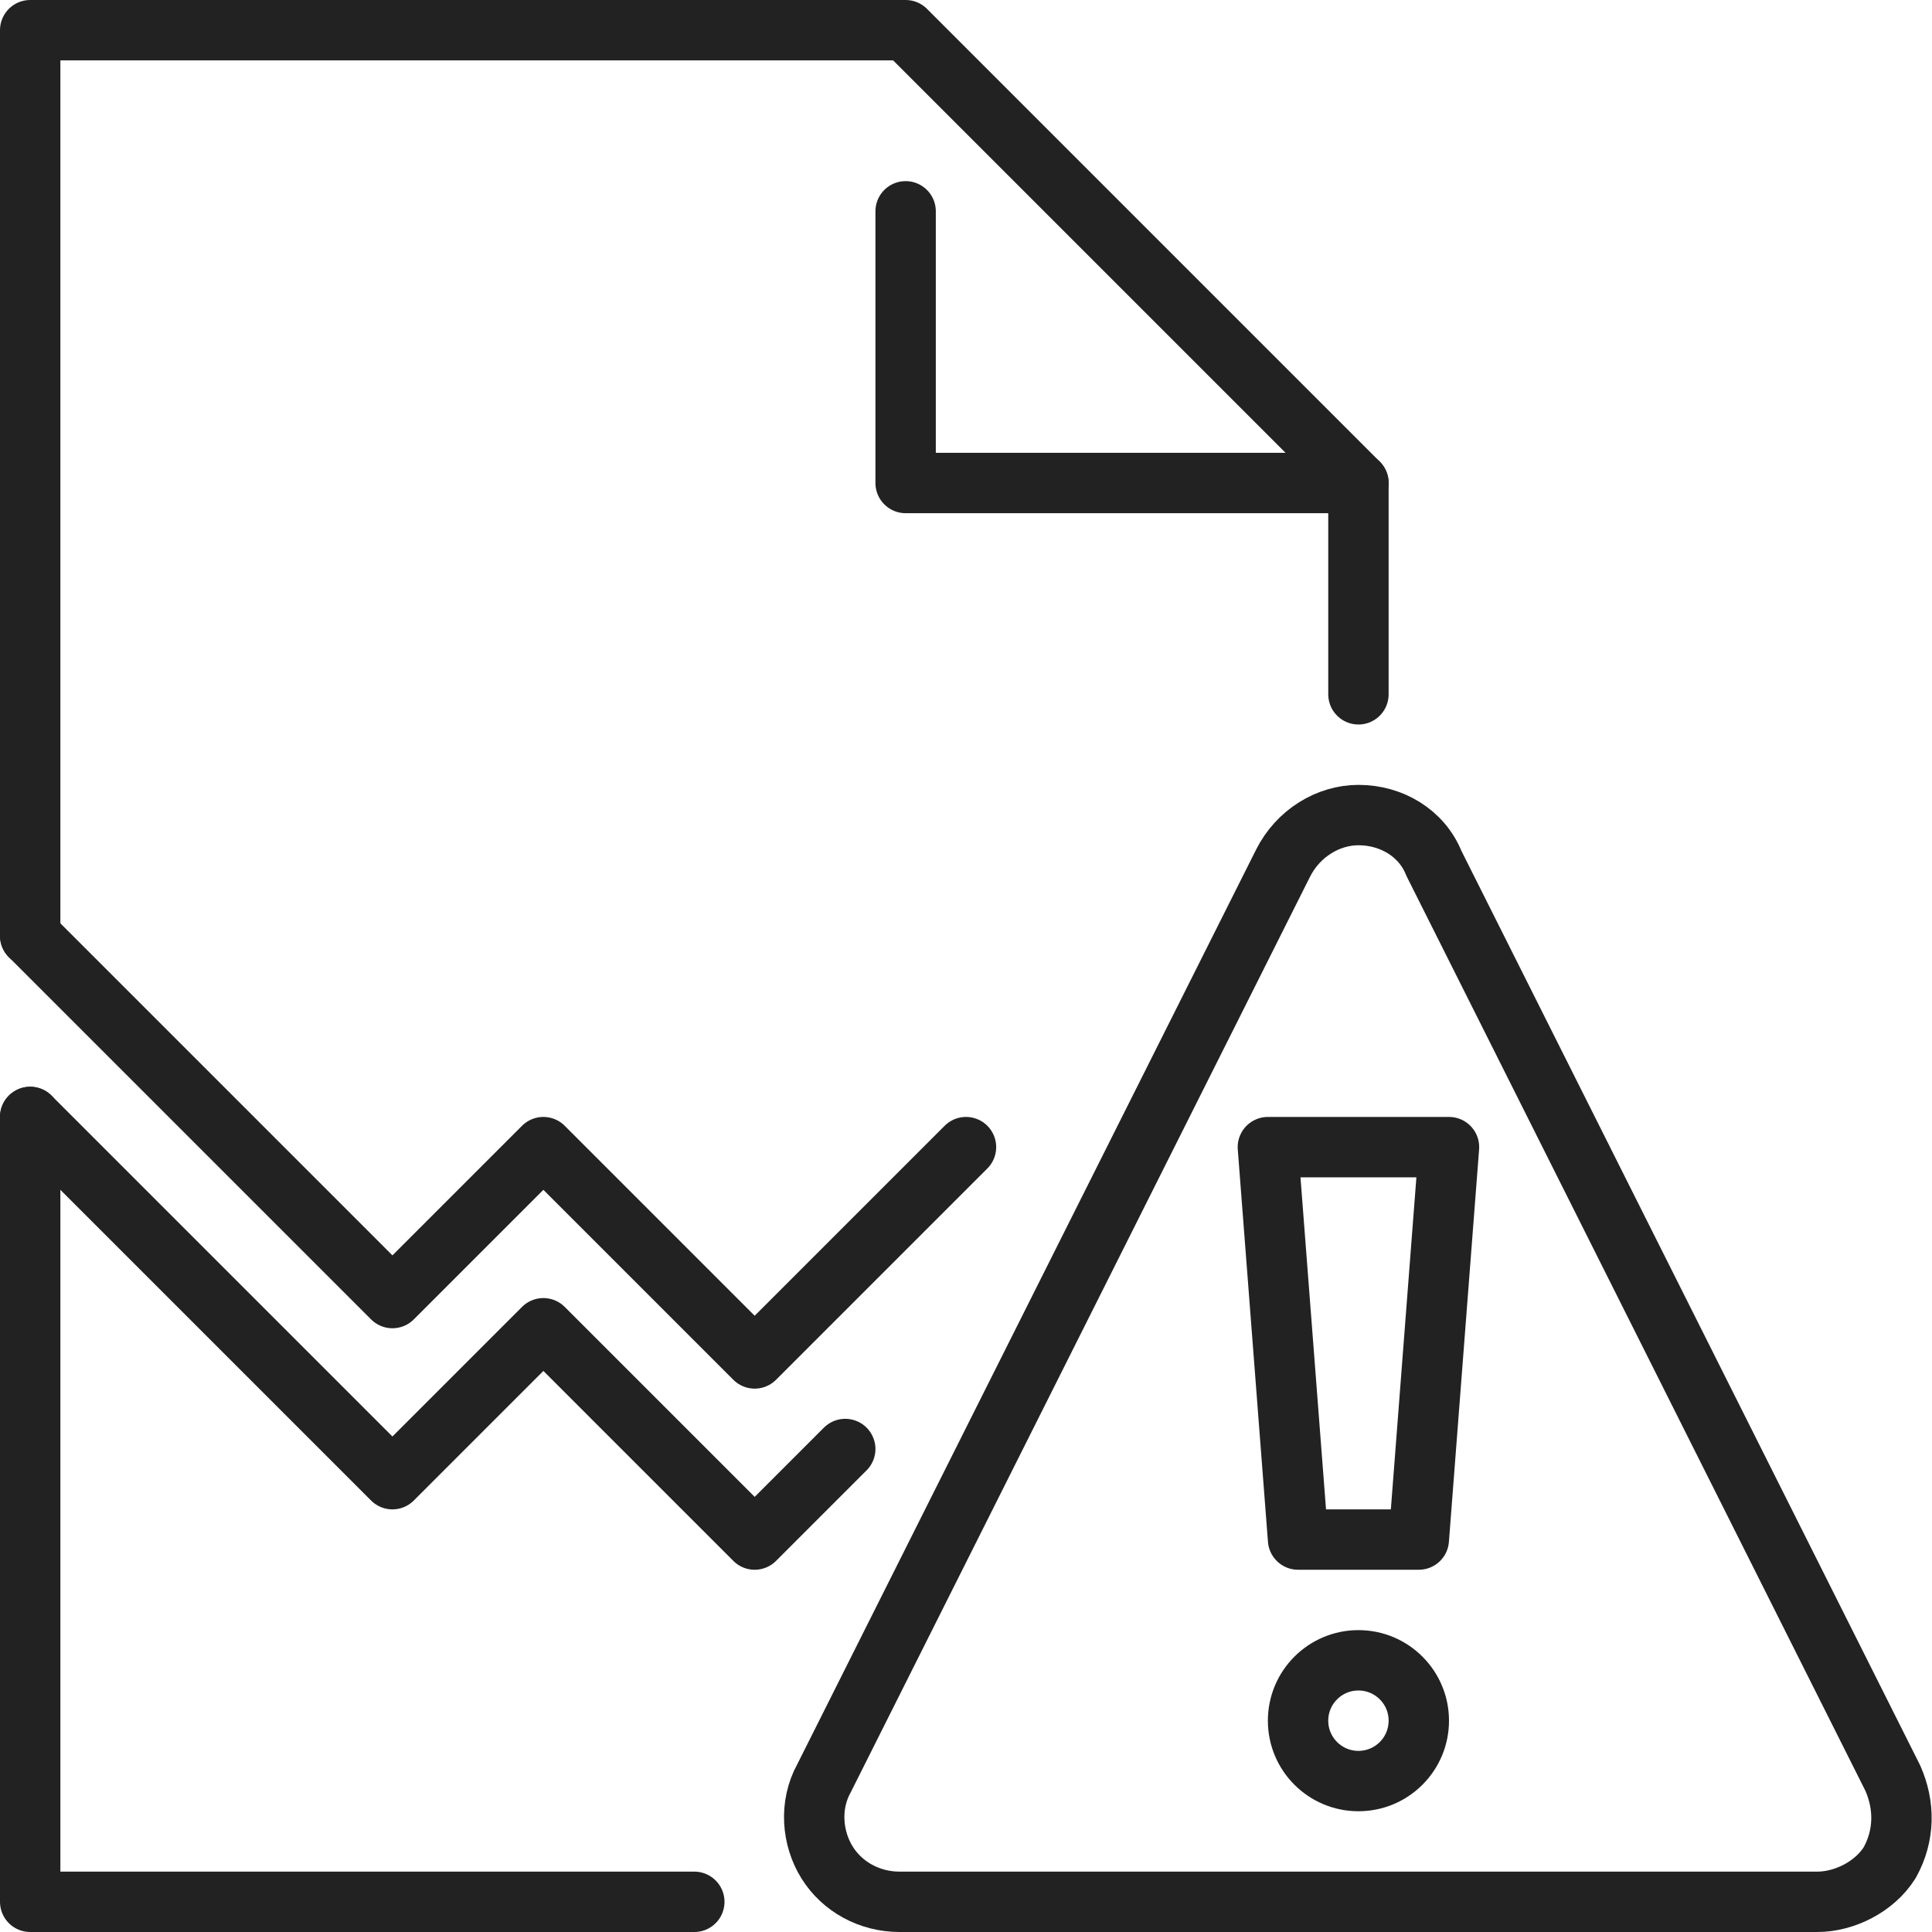
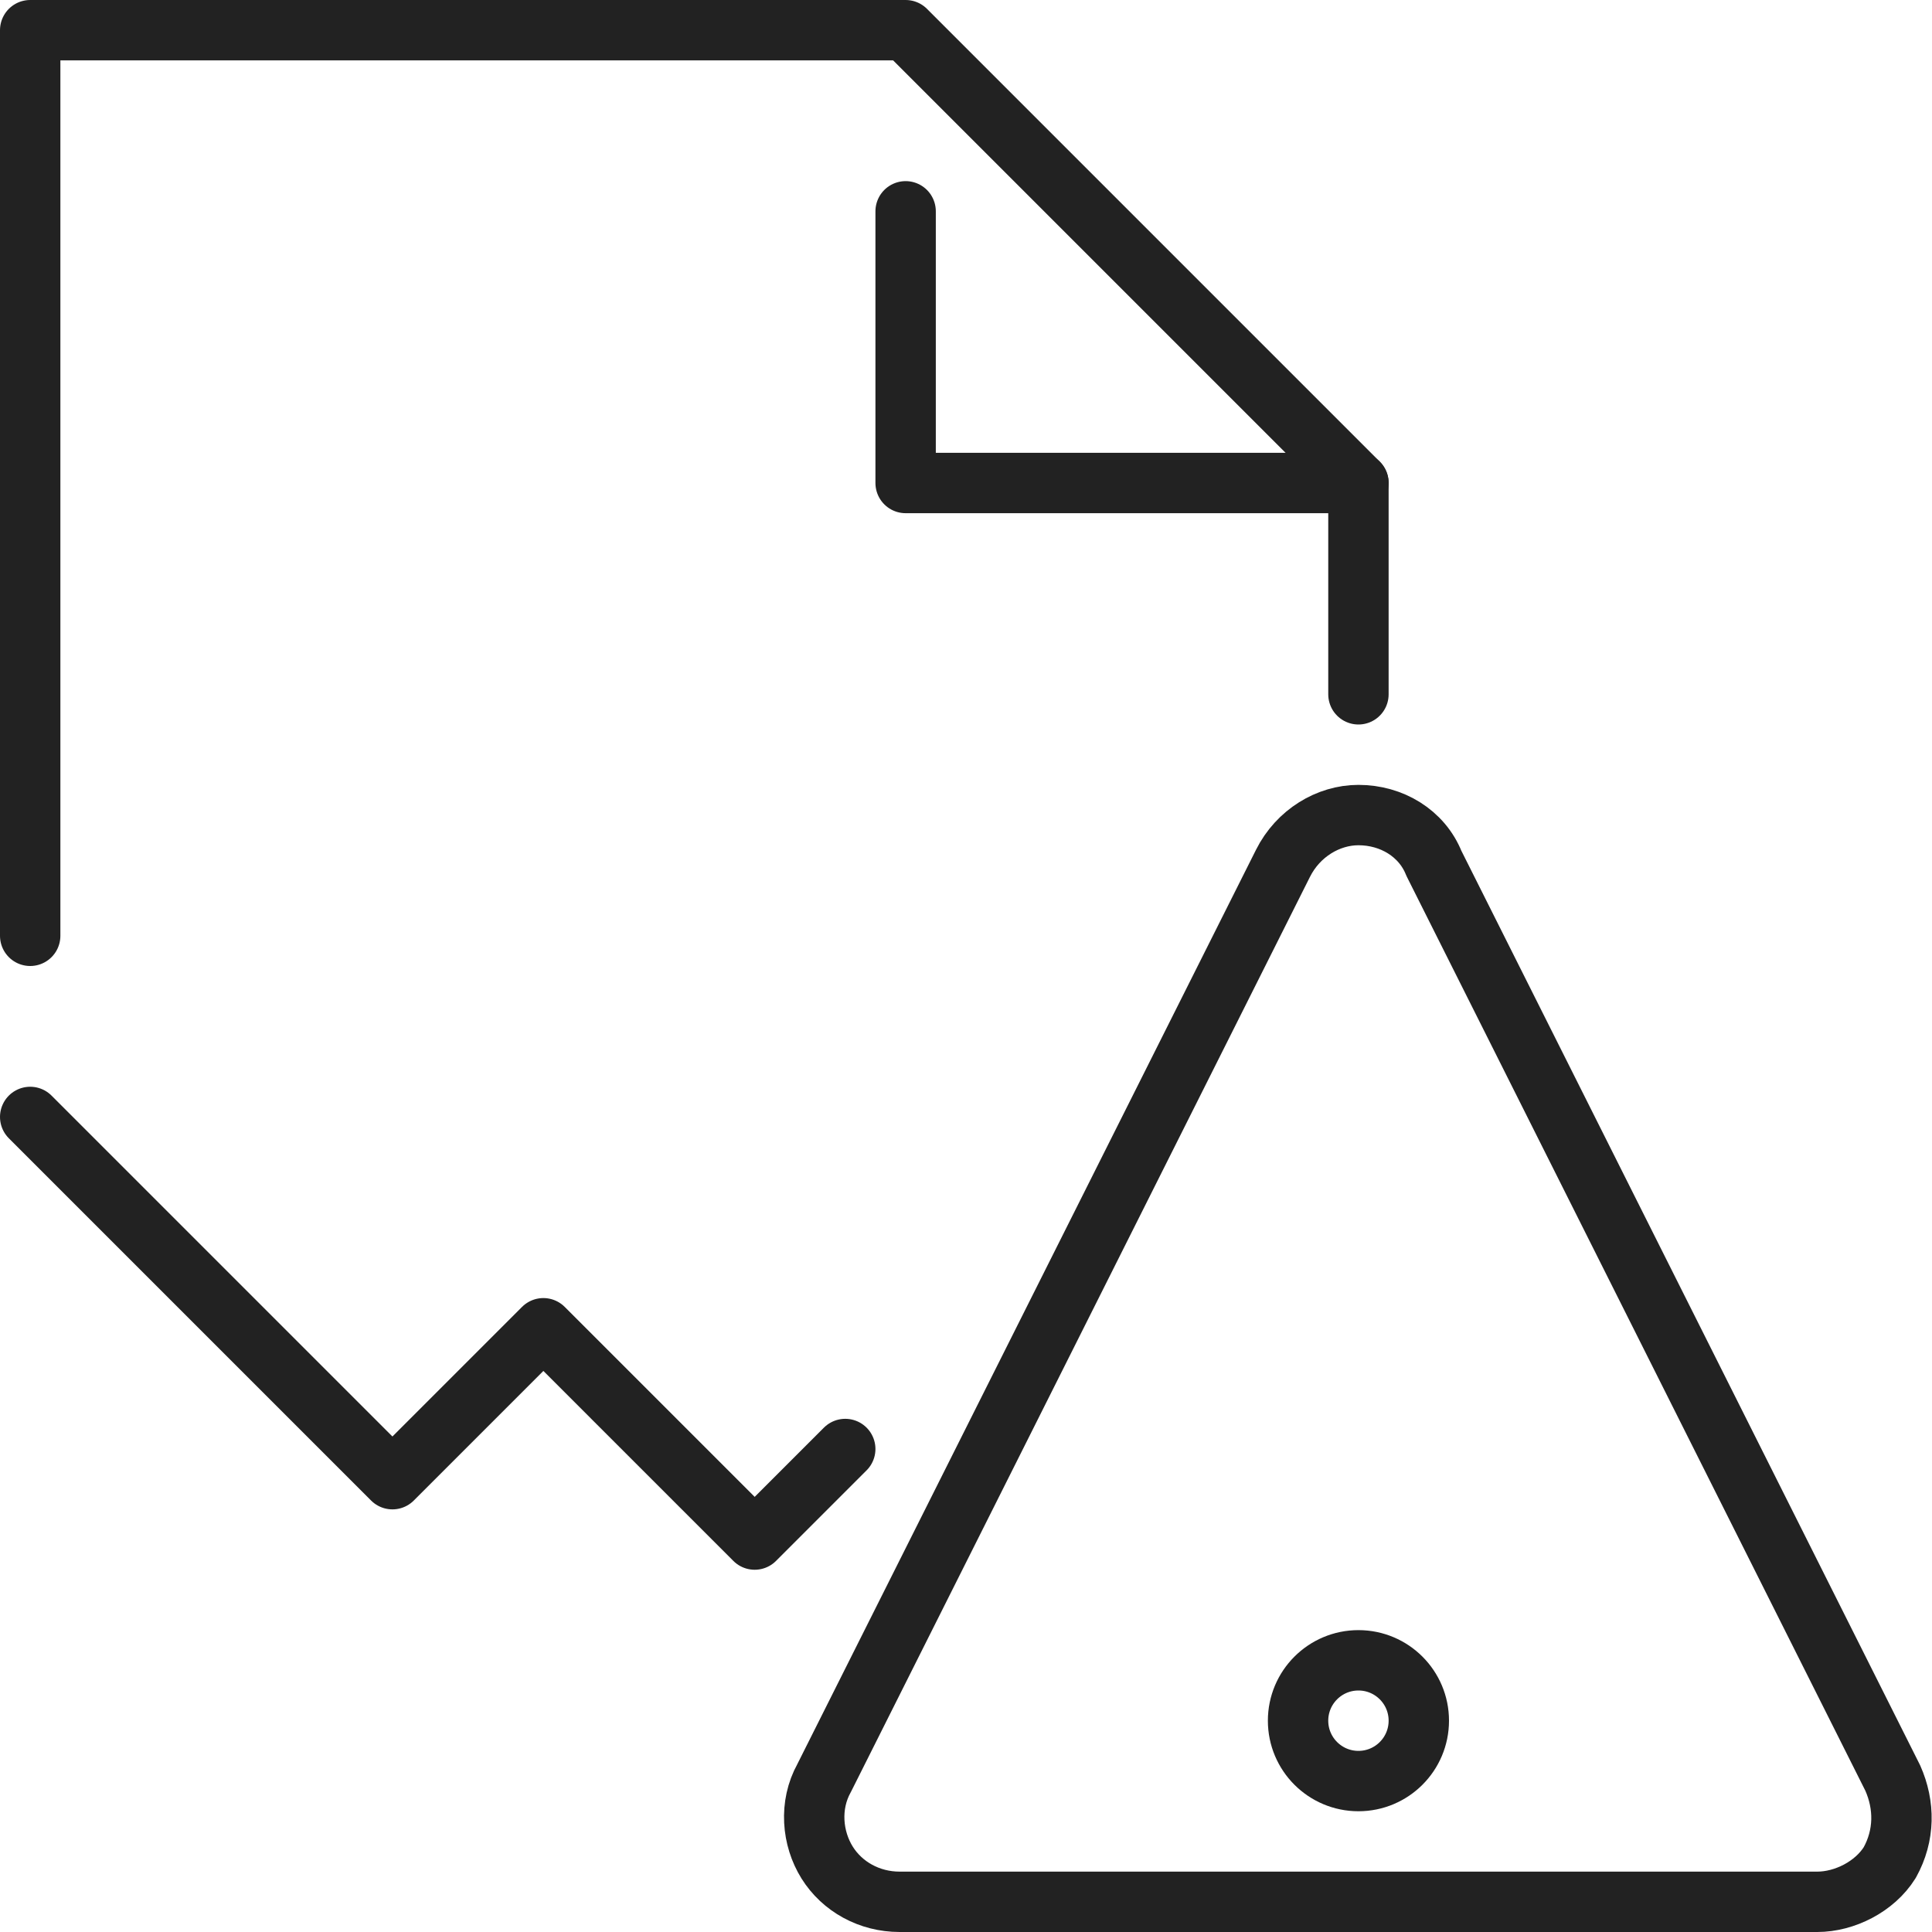
<svg xmlns="http://www.w3.org/2000/svg" version="1.1" id="Ebene_1" x="0px" y="0px" viewBox="0 0 64 64" style="enable-background:new 0 0 64 64;" xml:space="preserve">
  <style type="text/css">
	.st0{fill:none;stroke:#222222;stroke-width:2;stroke-linecap:round;stroke-linejoin:round;stroke-miterlimit:10;}
</style>
  <g id="corrupted_file">
    <polyline class="st0" points="45,16 30,16 30,7  " />
    <polyline class="st0" points="1,31 1,1 30,1 45,16 45,23  " />
-     <polyline class="st0" points="23,63 1,63 1,37  " />
    <path class="st0" d="M60.2,63H29.8c-1,0-1.9-0.5-2.4-1.3c-0.5-0.8-0.6-1.9-0.1-2.8l15.2-30.3c0.5-1,1.5-1.6,2.5-1.6   c1.1,0,2.1,0.6,2.5,1.6l15.2,30.3c0.4,0.9,0.4,1.9-0.1,2.8C62.1,62.5,61.1,63,60.2,63z" />
    <circle class="st0" cx="45" cy="57" r="2" />
-     <polygon class="st0" points="43,51 47,51 48,38 42,38  " />
-     <polyline class="st0" points="32,38 25,45 18,38 13,43 1,31  " />
    <polyline class="st0" points="28,48 25,51 18,44 13,49 1,37  " />
  </g>
</svg>